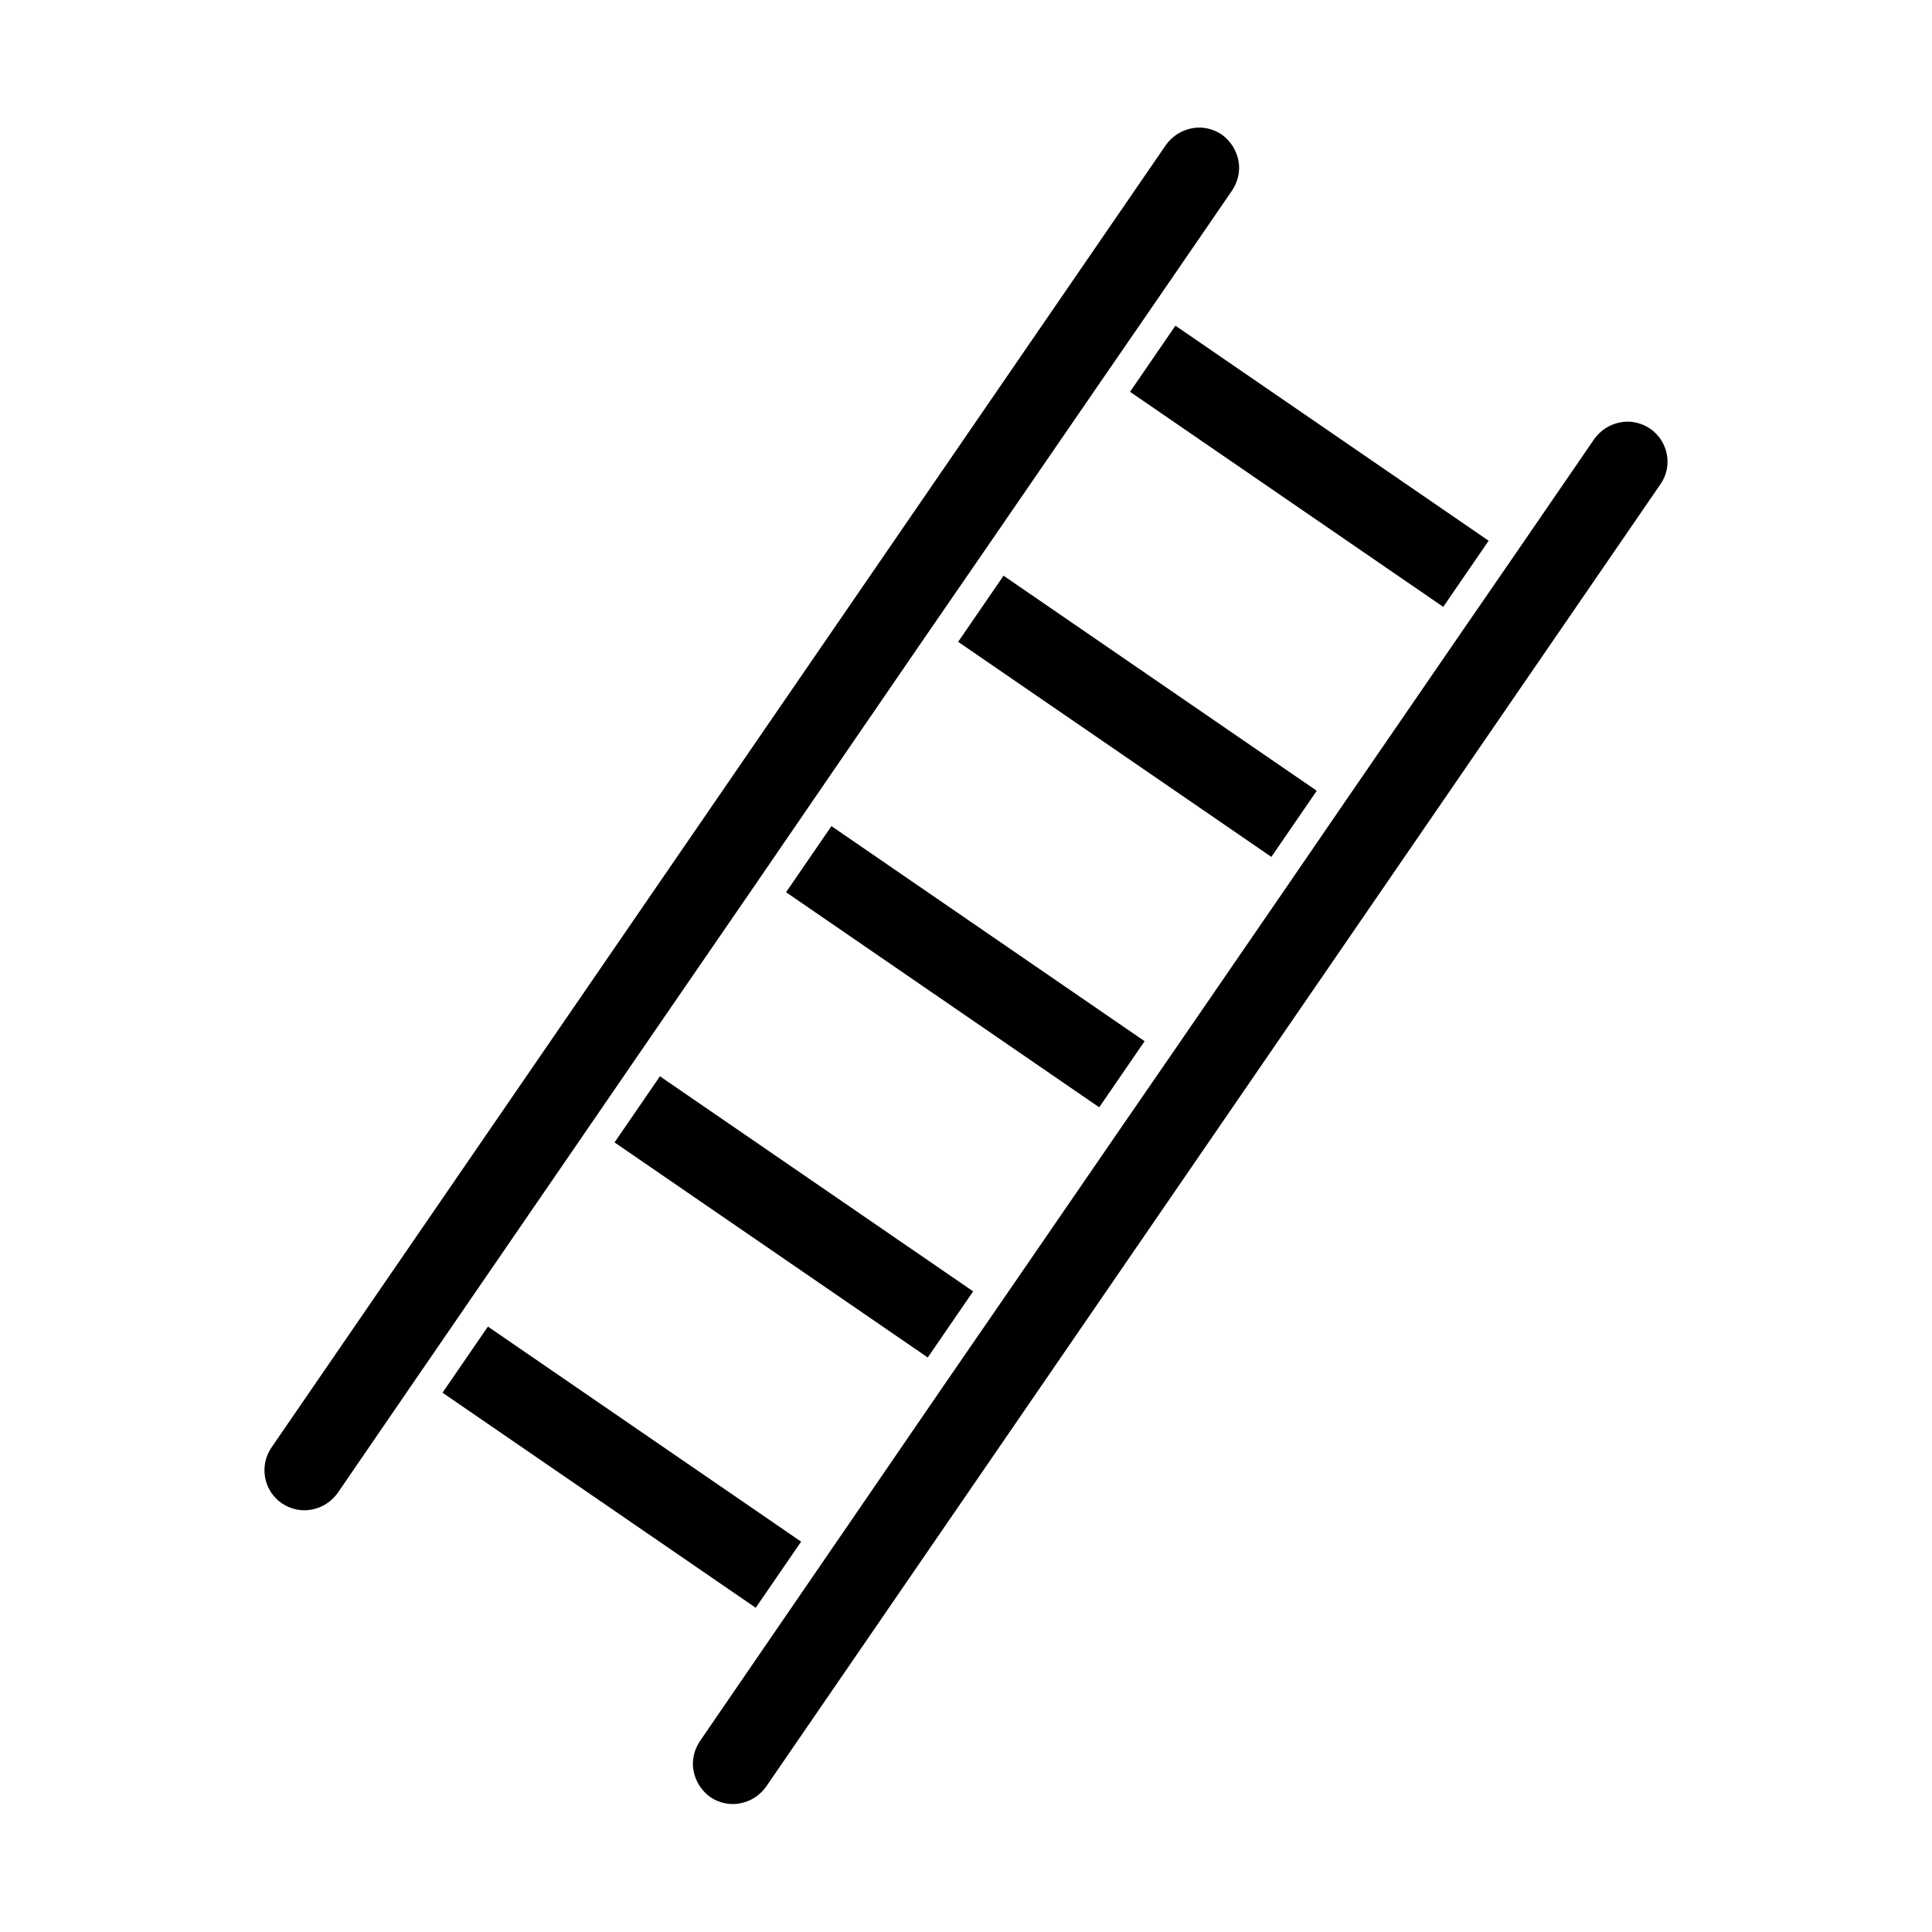
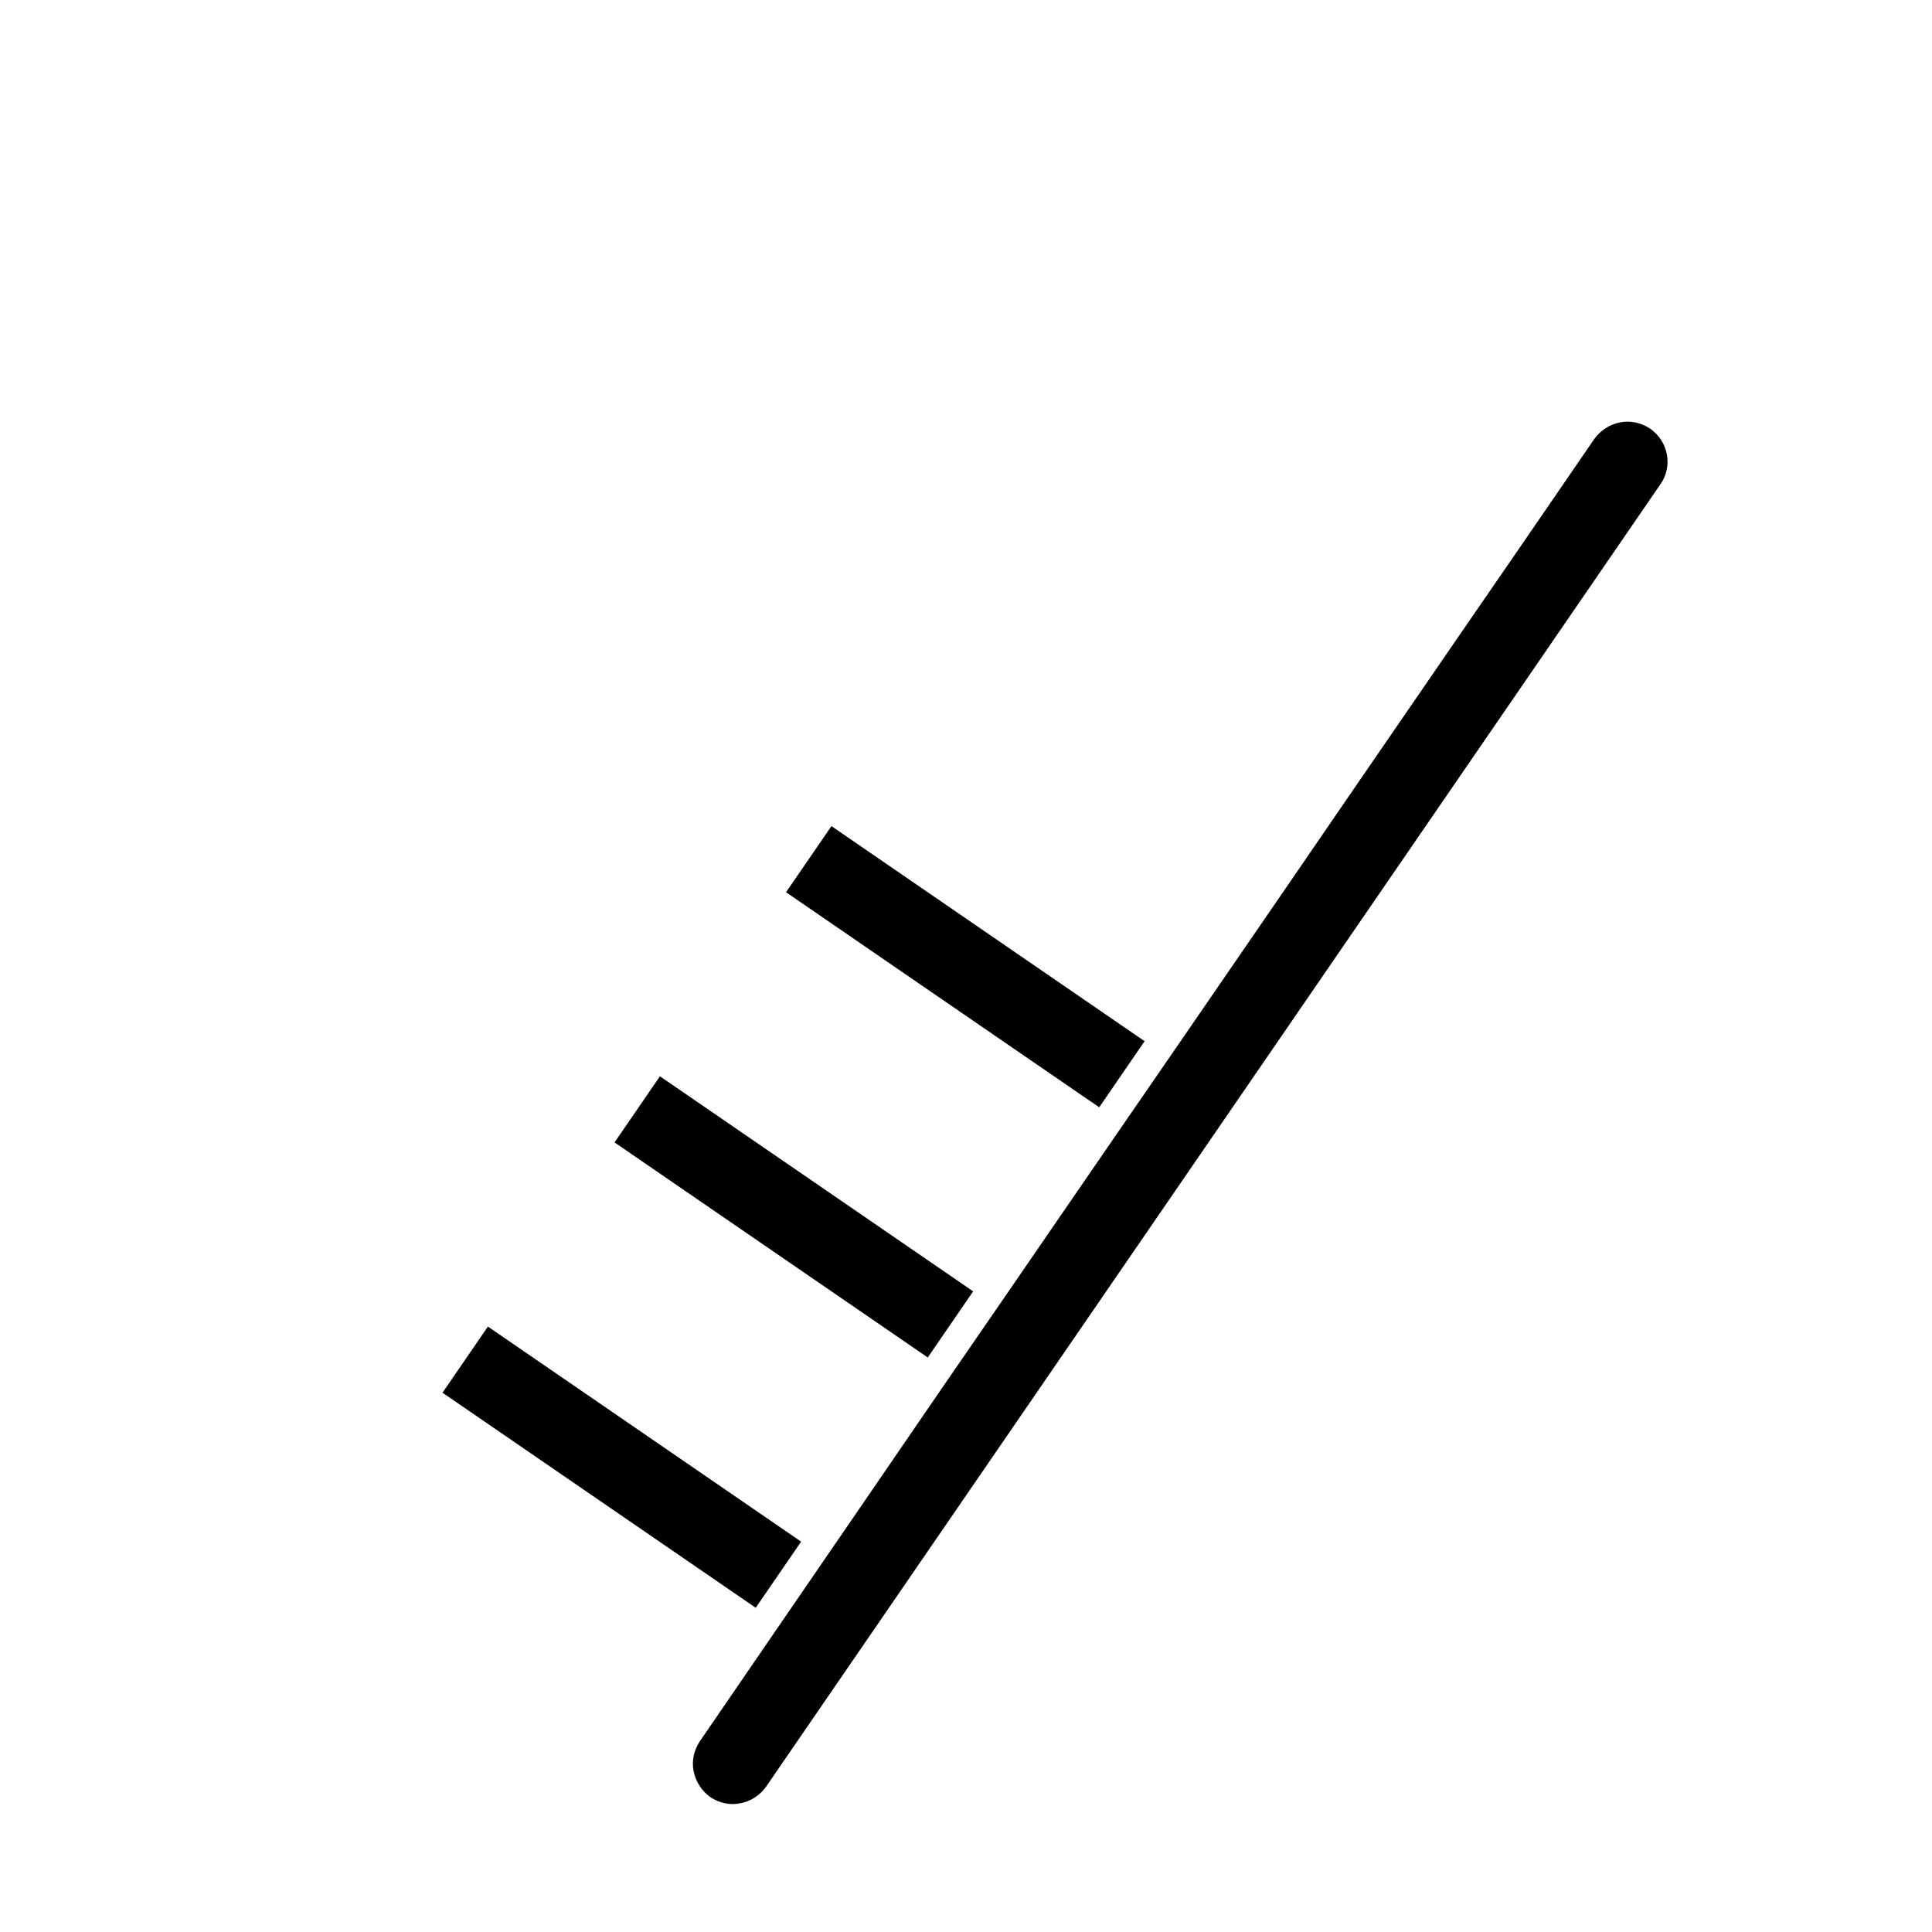
<svg xmlns="http://www.w3.org/2000/svg" fill="#000000" width="800px" height="800px" version="1.1" viewBox="144 144 512 512">
  <g>
    <path d="m261.27 513.08 12.031-17.523 83.004 56.996-12.031 17.523z" />
    <path d="m352.31 380.45 12.031-17.52 82.992 56.996-12.031 17.52z" />
-     <path d="m397.92 314.09 12.031-17.523 83.004 56.996-12.031 17.523z" />
    <path d="m306.86 446.75 12.031-17.523 83.004 56.996-12.031 17.523z" />
-     <path d="m443.47 247.83 12.031-17.523 83.004 56.996-12.031 17.523z" />
    <path d="m581.29 257.59c-2.363-1.574-5.195-2.203-7.949-1.652-2.832 0.551-5.195 2.125-6.848 4.41l-19.285 28.102-16.531 24.008-29.047 42.273-16.453 24.008-29.047 42.273-16.531 24.008-29.047 42.273-16.531 24.008-23.145 33.77-22.355 32.59-19.051 27.789c-1.574 2.363-2.203 5.195-1.652 7.949 0.551 2.754 2.125 5.195 4.41 6.848 2.363 1.574 5.195 2.203 7.949 1.652 2.832-0.551 5.195-2.125 6.848-4.41l237.03-345.19c3.297-4.715 2.117-11.324-2.762-14.711z" />
-     <path d="m343.64 379.21 19.363-28.262 26.137-38.102 16.531-24.008 29.047-42.273 16.531-24.008 19.285-28.102c1.574-2.363 2.203-5.195 1.652-7.949-0.551-2.754-2.125-5.195-4.41-6.848-2.363-1.574-5.195-2.203-7.949-1.652-2.832 0.551-5.195 2.125-6.848 4.41l-237.03 345.18c-3.305 4.801-2.125 11.492 2.754 14.801 2.363 1.574 5.195 2.203 7.949 1.652 2.832-0.551 5.195-2.125 6.848-4.41l19.051-27.789 68.957-100.45z" />
  </g>
</svg>